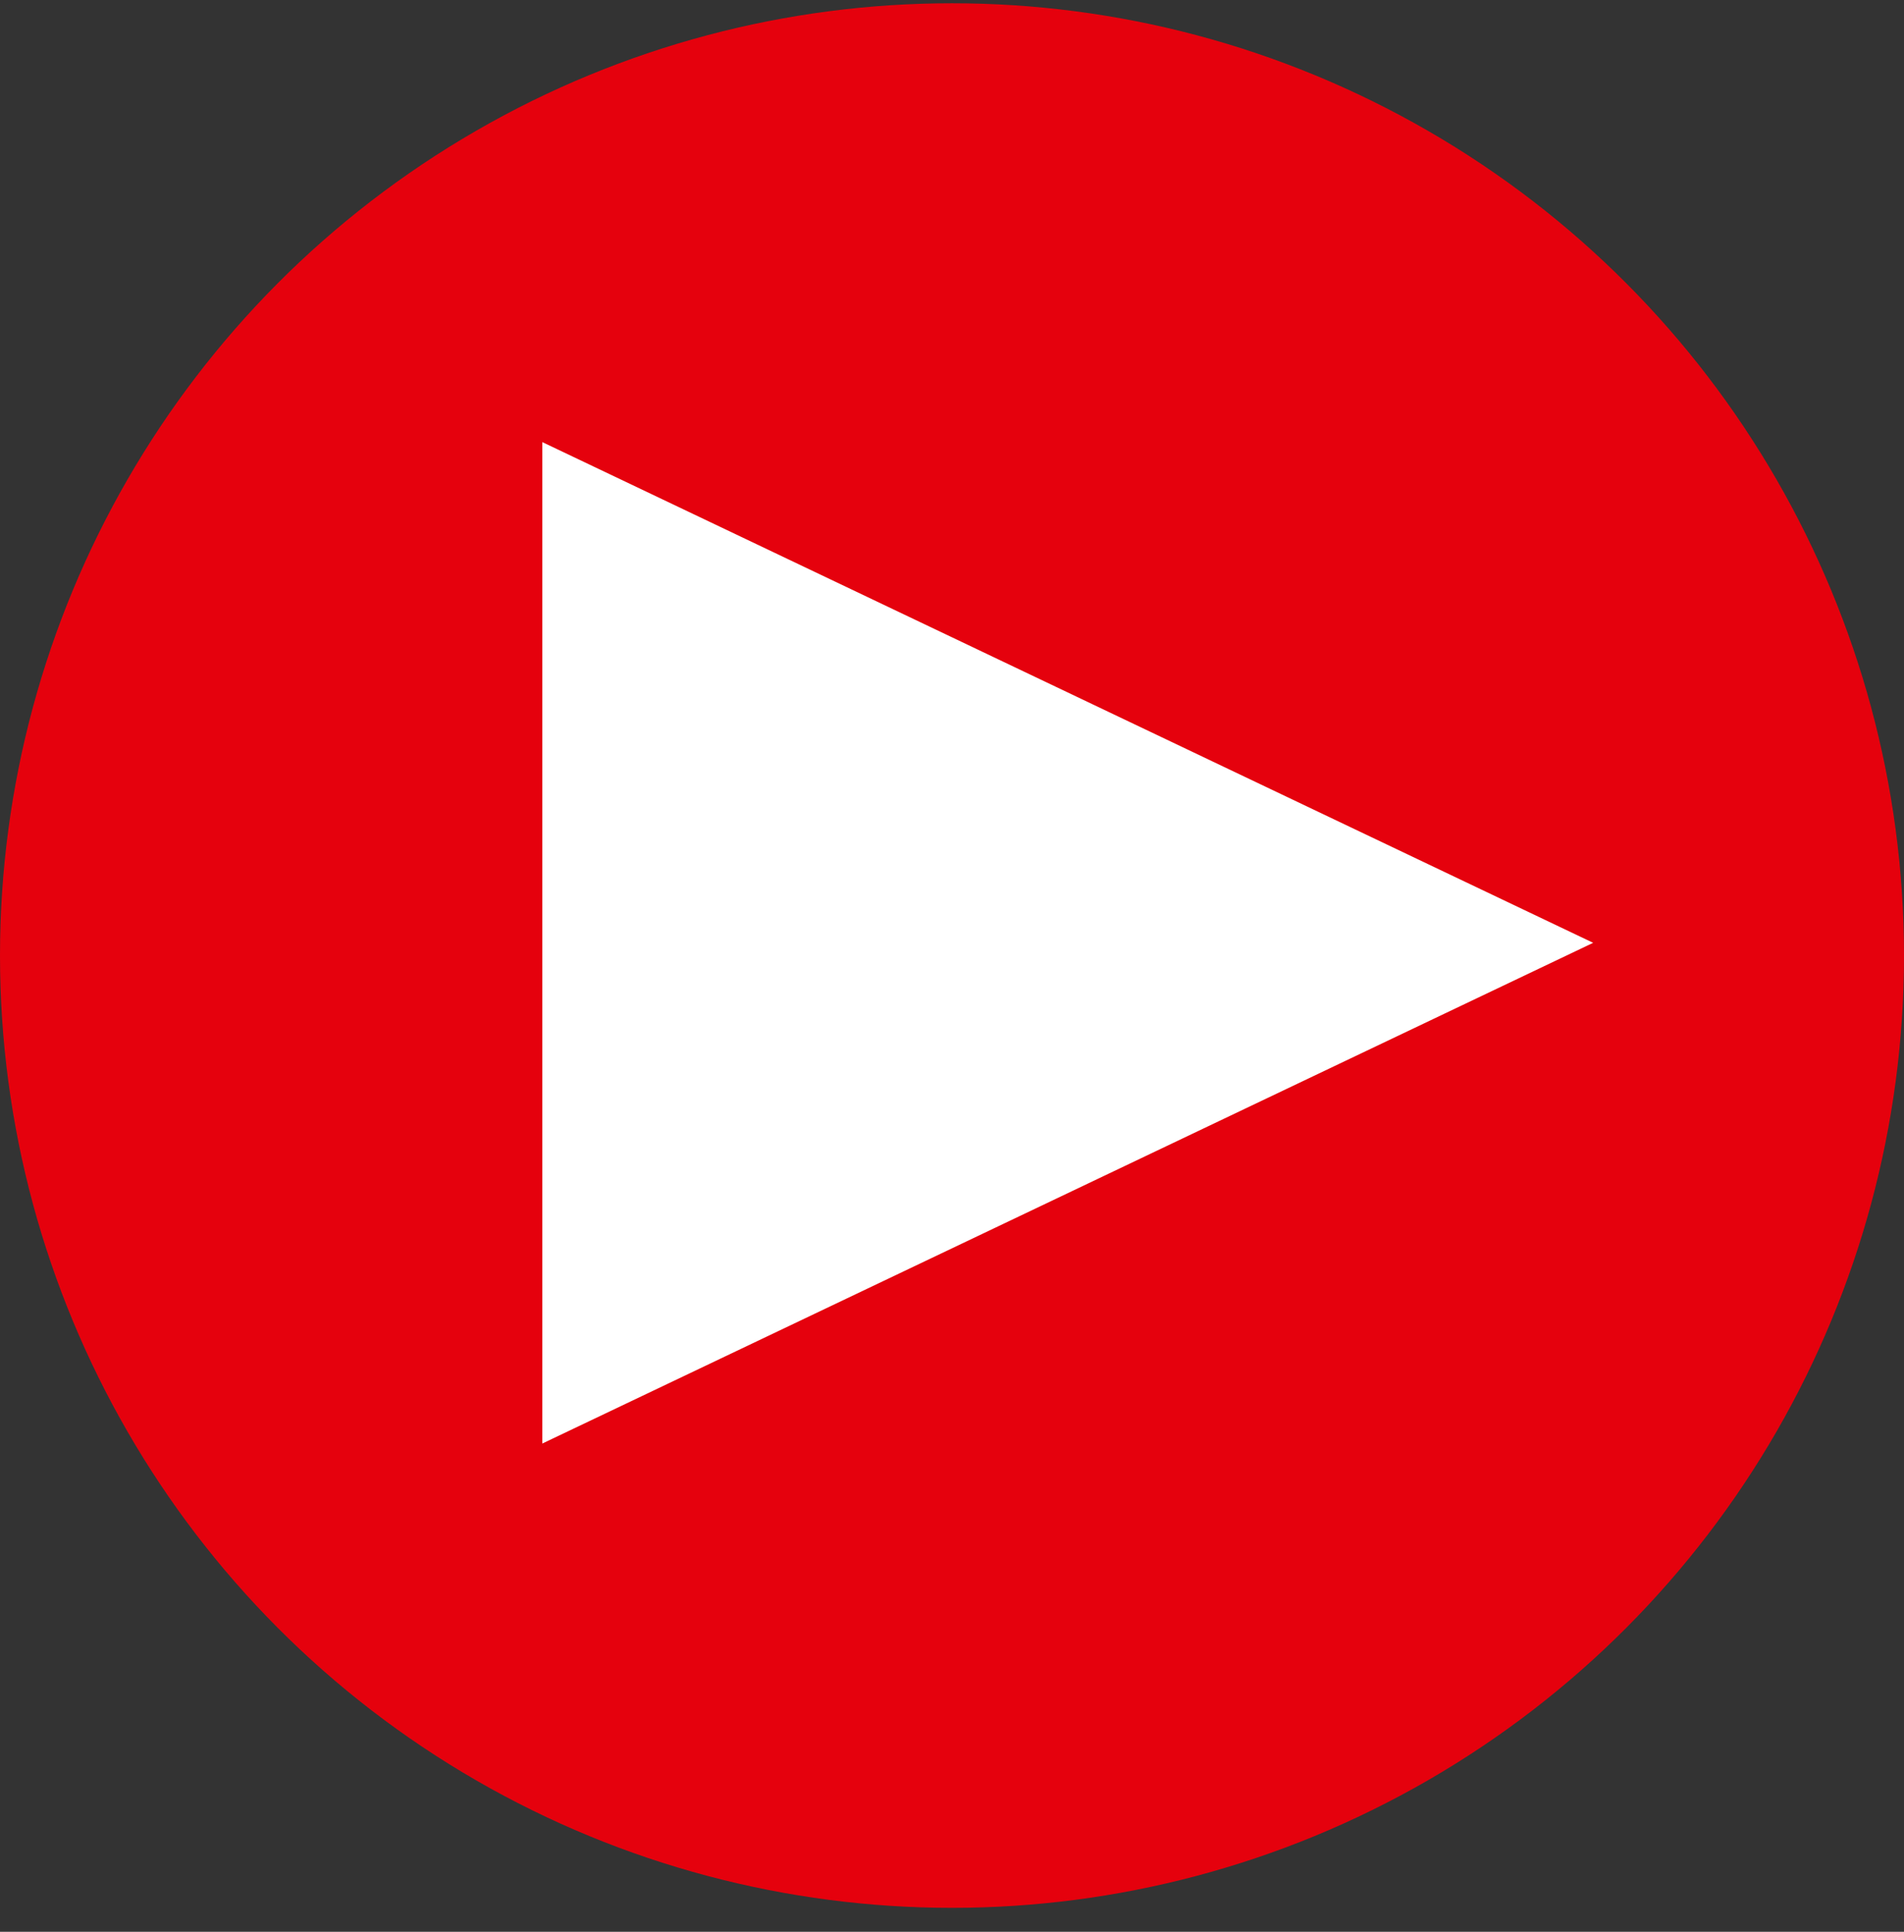
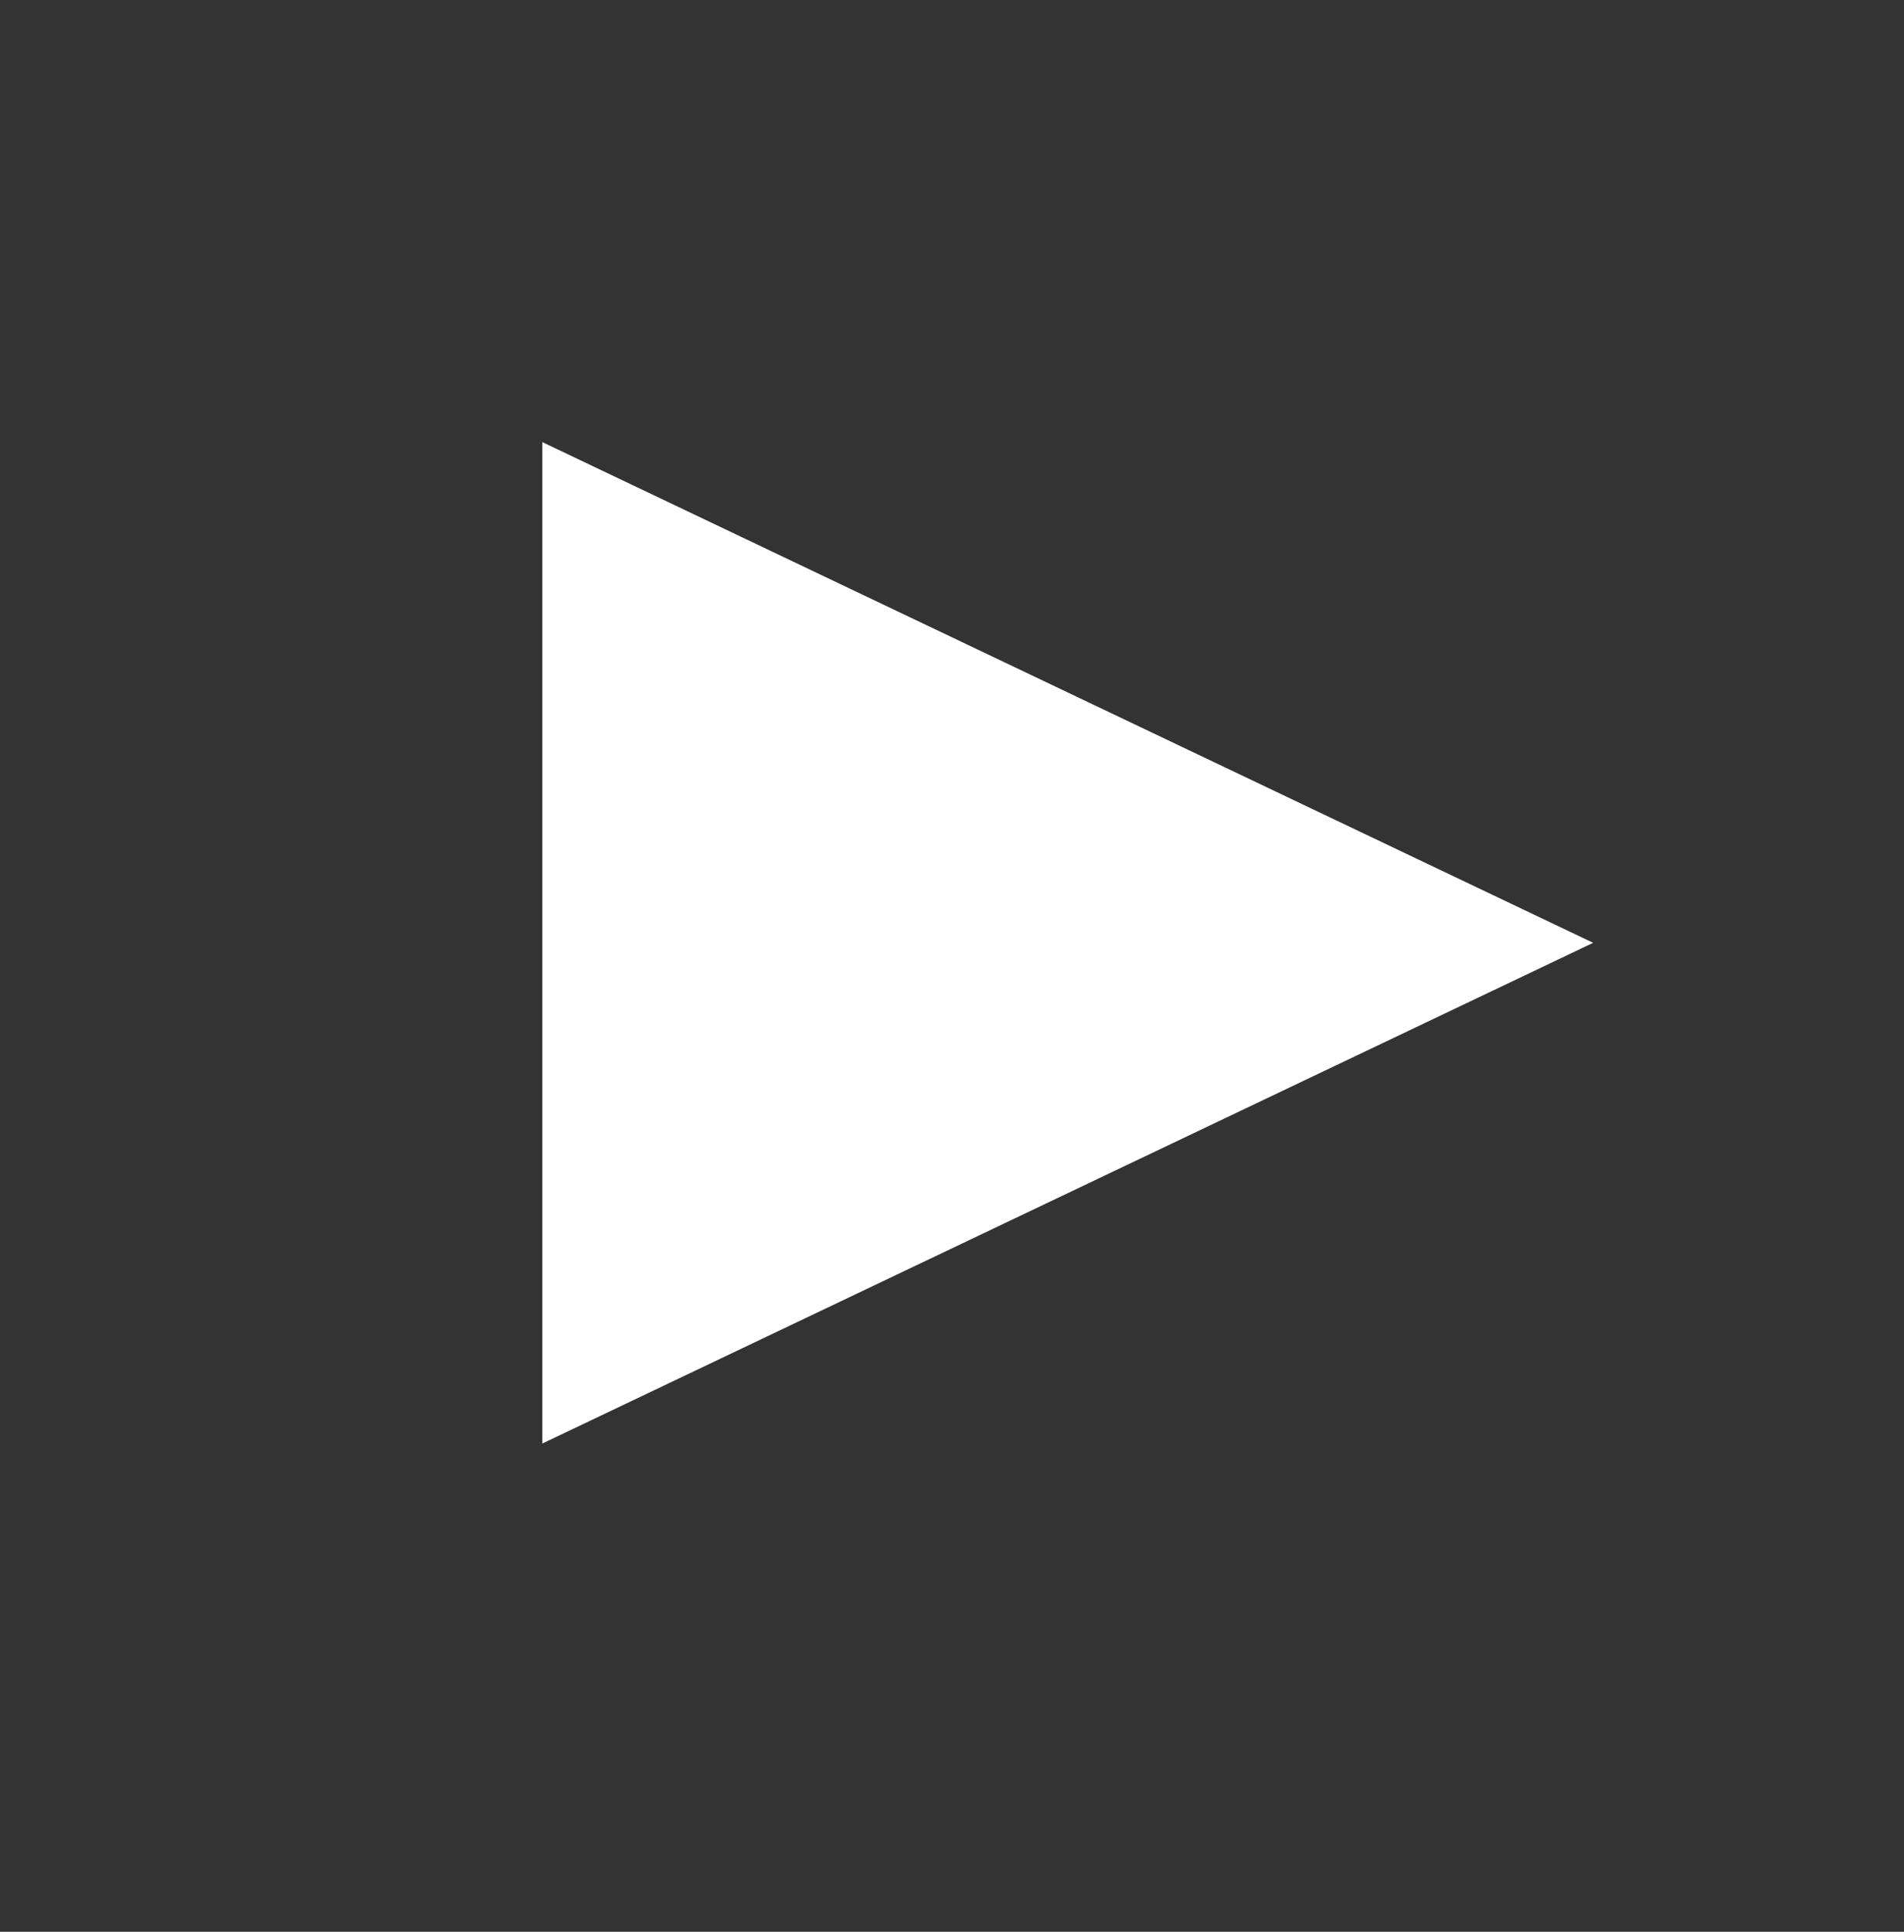
<svg xmlns="http://www.w3.org/2000/svg" width="70" height="71" viewBox="0 0 70 71" fill="none">
  <rect x="0" y="0" width="70" height="71" fill="#333333" stroke="none" />
-   <circle cx="35" cy="35.12" r="35" fill="#E5010D" />
  <path d="M19.938 16.249L58.572 34.652L19.938 53.055L19.938 16.249Z" fill="white" />
</svg>